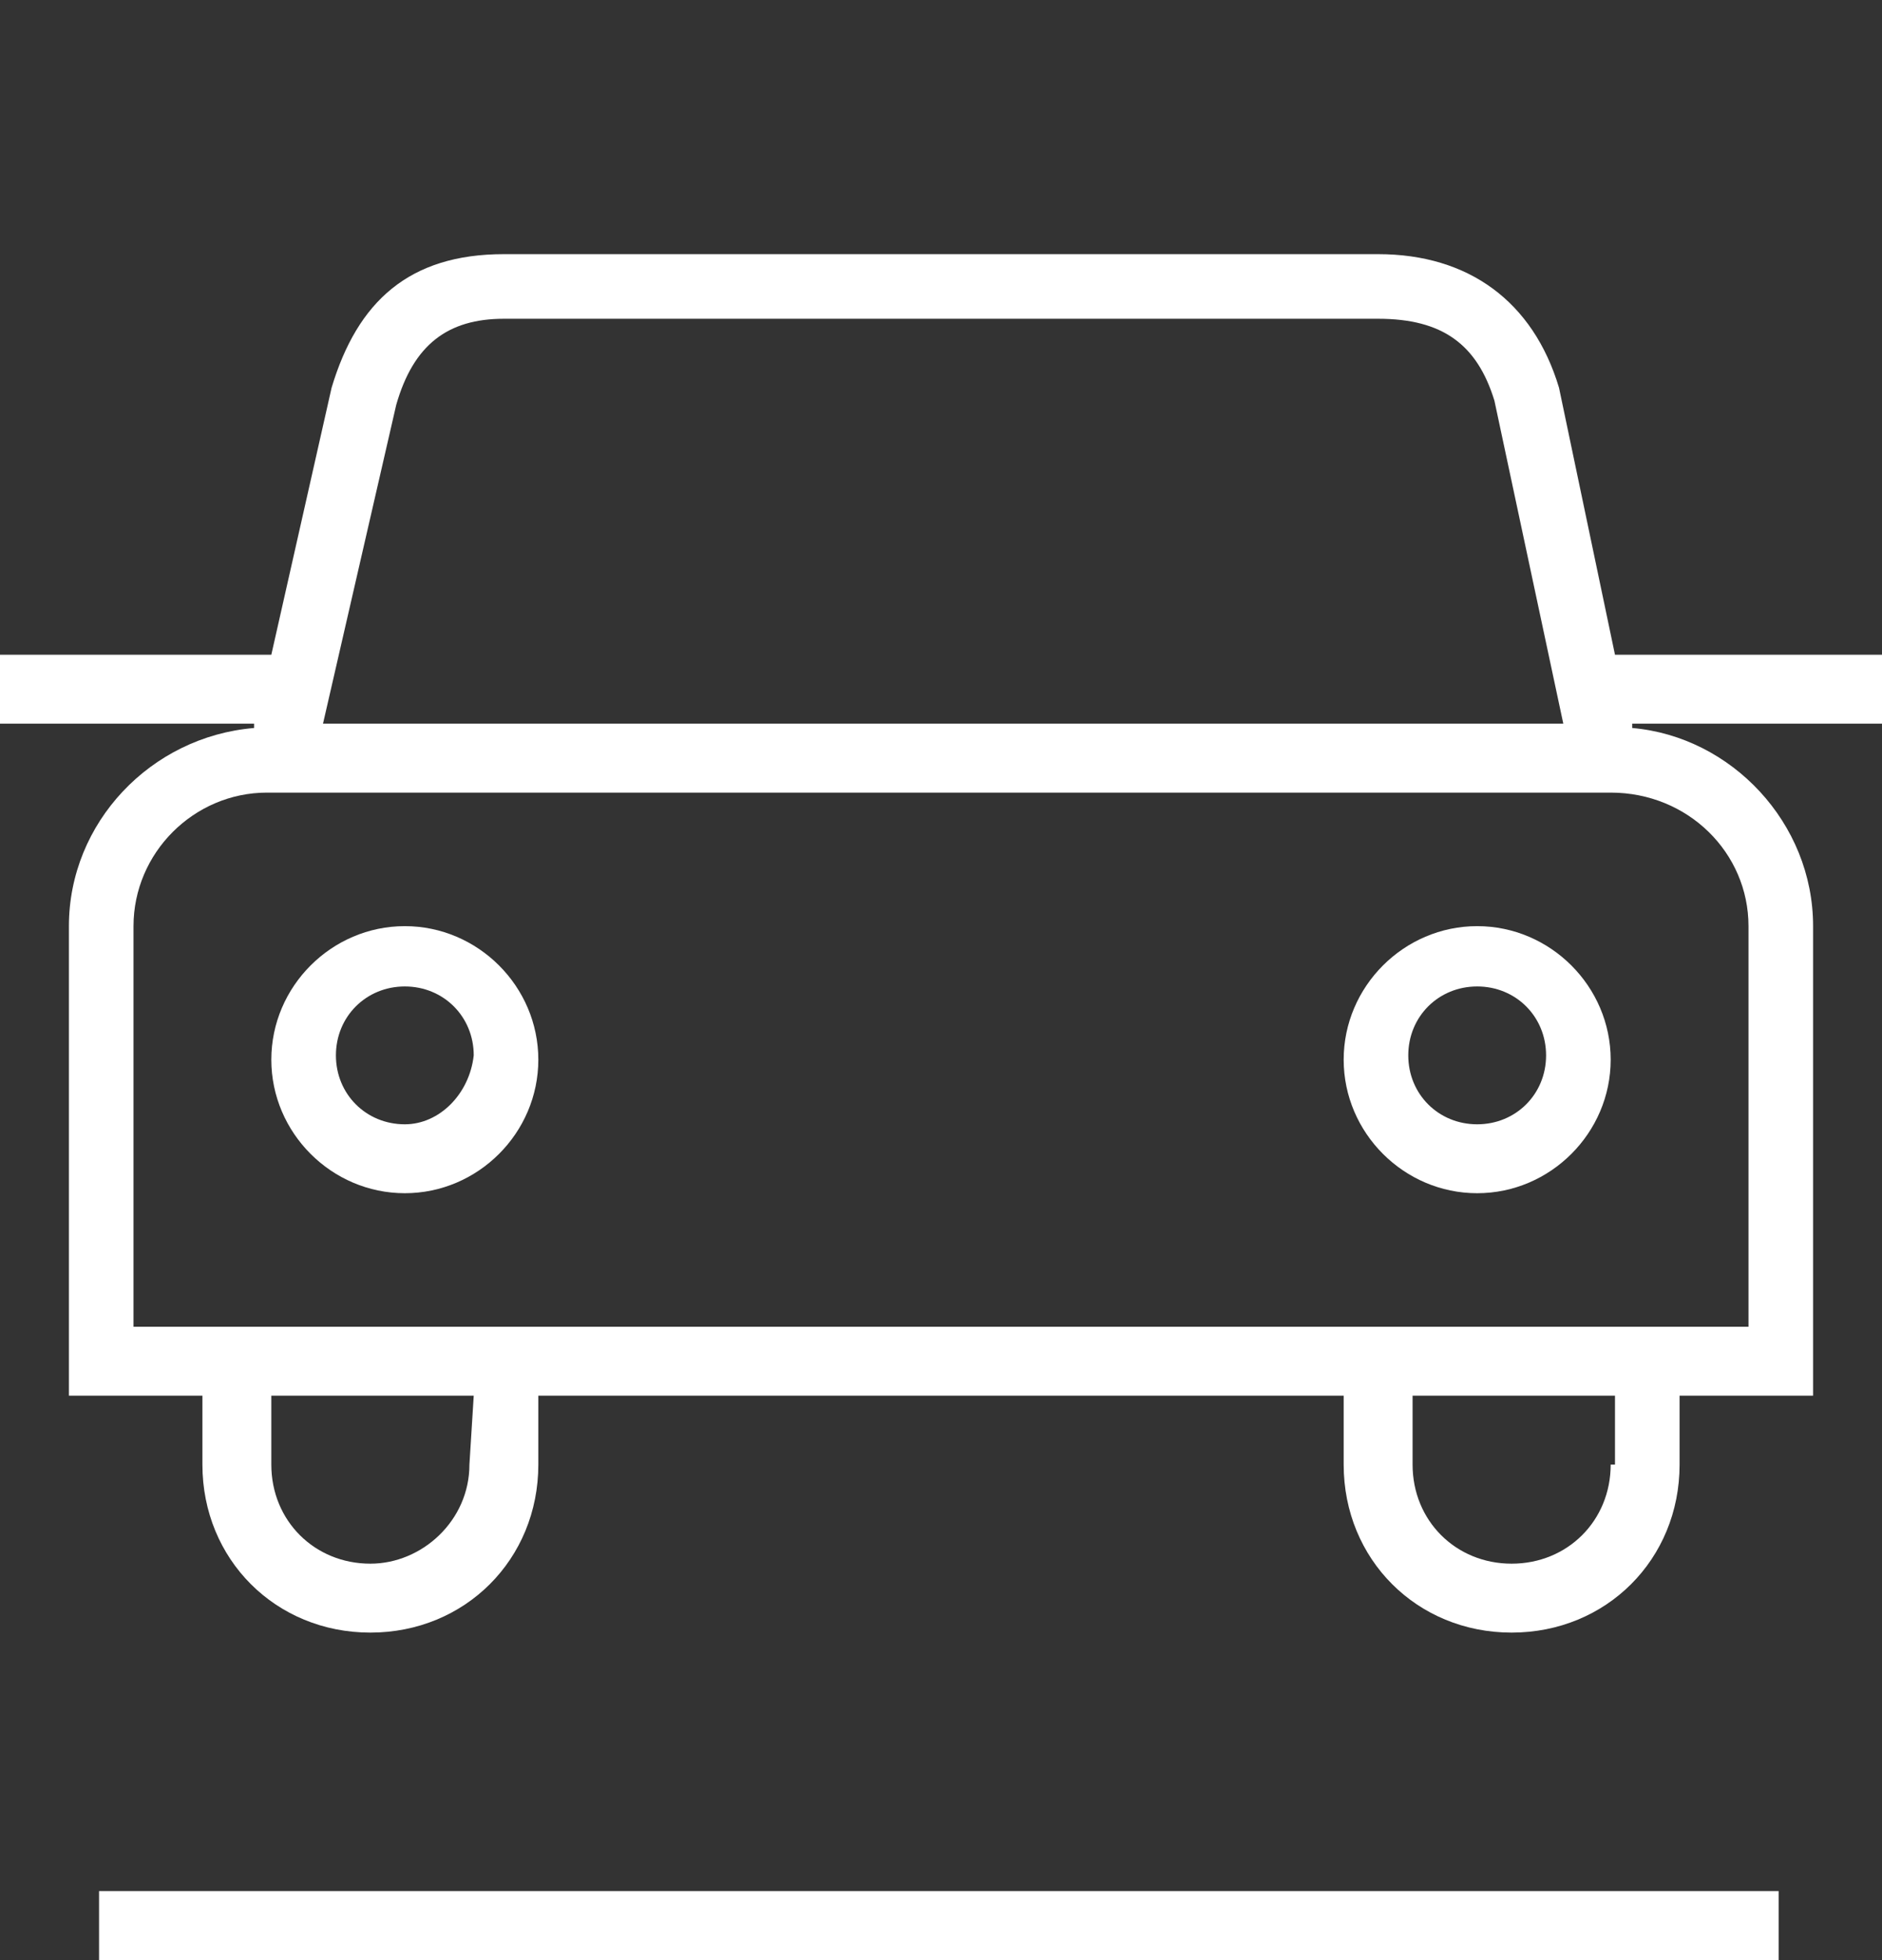
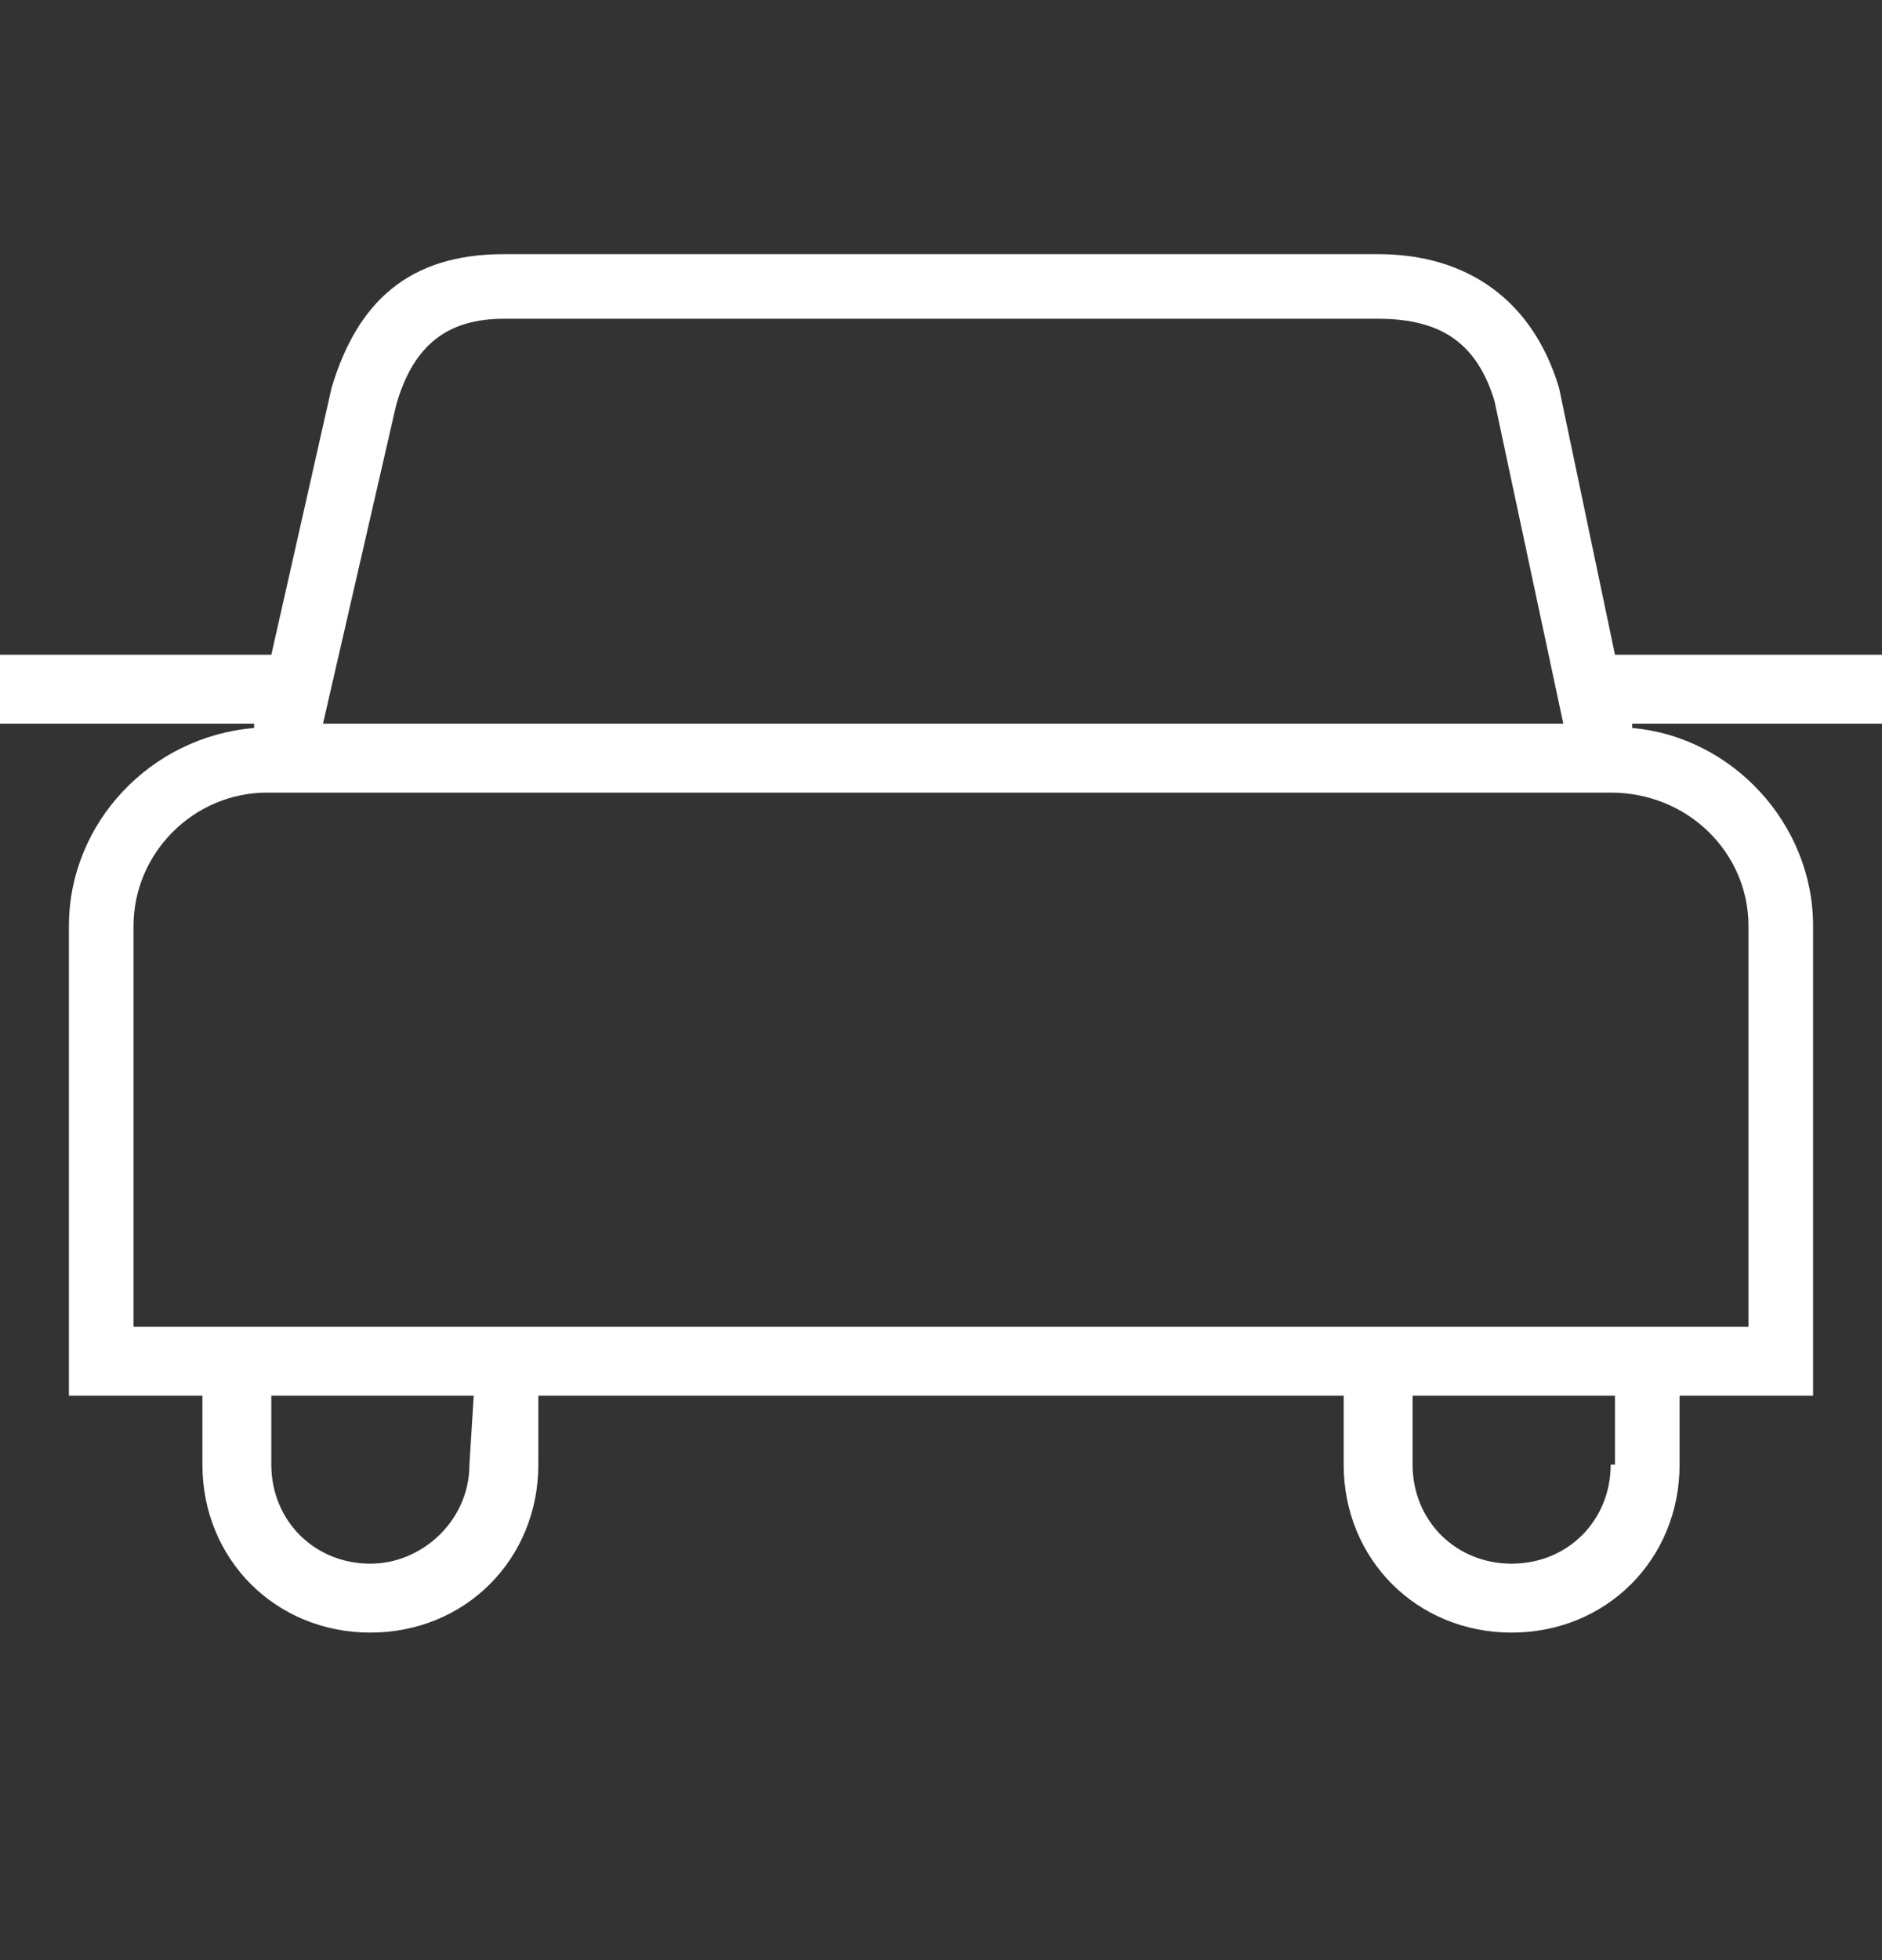
<svg xmlns="http://www.w3.org/2000/svg" version="1.1" id="Layer_1" x="0px" y="0px" viewBox="0 0 43.7 45.5" style="enable-background:new 0 0 43.7 45.5;" xml:space="preserve">
  <rect x="0" y="0" width="43.7" height="45.5" fill="#333333" stroke="none" />
  <style type="text/css">
	.st0{fill:#FFFFFF;}
</style>
  <g>
    <g>
      <g>
-         <path class="st0" d="M9.4,21.5c-1.7,0-3.1,1.4-3.1,3.1s1.4,3.1,3.1,3.1s3.1-1.4,3.1-3.1S11.1,21.5,9.4,21.5z M9.4,26.1     c-0.9,0-1.6-0.7-1.6-1.6s0.7-1.6,1.6-1.6s1.6,0.7,1.6,1.6C10.9,25.4,10.2,26.1,9.4,26.1z" />
-         <path class="st0" d="M34.3,21.5c-1.7,0-3.1,1.4-3.1,3.1s1.4,3.1,3.1,3.1s3.1-1.4,3.1-3.1C37.4,22.9,36,21.5,34.3,21.5z      M34.3,26.1c-0.9,0-1.6-0.7-1.6-1.6s0.7-1.6,1.6-1.6s1.6,0.7,1.6,1.6C35.9,25.4,35.2,26.1,34.3,26.1z" />
        <path class="st0" d="M37.5,15.2L36.2,9c-0.6-2-2.1-3.1-4.2-3.1H11.7C9.5,5.9,8.3,7,7.7,9l-1.4,6.2H0v1.6h5.9v0.1     c-2.4,0.2-4.3,2.2-4.3,4.6v10.9h3.1V34c0,2.2,1.7,3.9,3.9,3.9s3.9-1.7,3.9-3.9v-1.6h18.7V34c0,2.2,1.7,3.9,3.9,3.9S39,36.2,39,34     v-1.6h3.1V21.5c0-2.4-1.9-4.4-4.2-4.6v-0.1h5.8v-1.6C43.7,15.2,37.5,15.2,37.5,15.2z M9.2,9.4c0.4-1.4,1.2-2,2.5-2H32     c1.5,0,2.3,0.6,2.7,1.9l1.6,7.5H7.5L9.2,9.4z M10.9,34c0,1.3-1.1,2.3-2.3,2.3c-1.3,0-2.3-1-2.3-2.3v-1.6H11L10.9,34L10.9,34z      M37.4,34c0,1.3-1,2.3-2.3,2.3s-2.3-1-2.3-2.3v-1.6h4.7V34H37.4z M40.6,21.5v9.3H39h-7.8H12.5H4.7H3.1v-9.3     c0-1.7,1.4-3.1,3.1-3.1h31.2C39.2,18.4,40.6,19.8,40.6,21.5z" />
      </g>
    </g>
    <g>
-       <rect x="2.3" y="43.9" class="st0" width="39" height="1.6" />
-     </g>
+       </g>
  </g>
</svg>